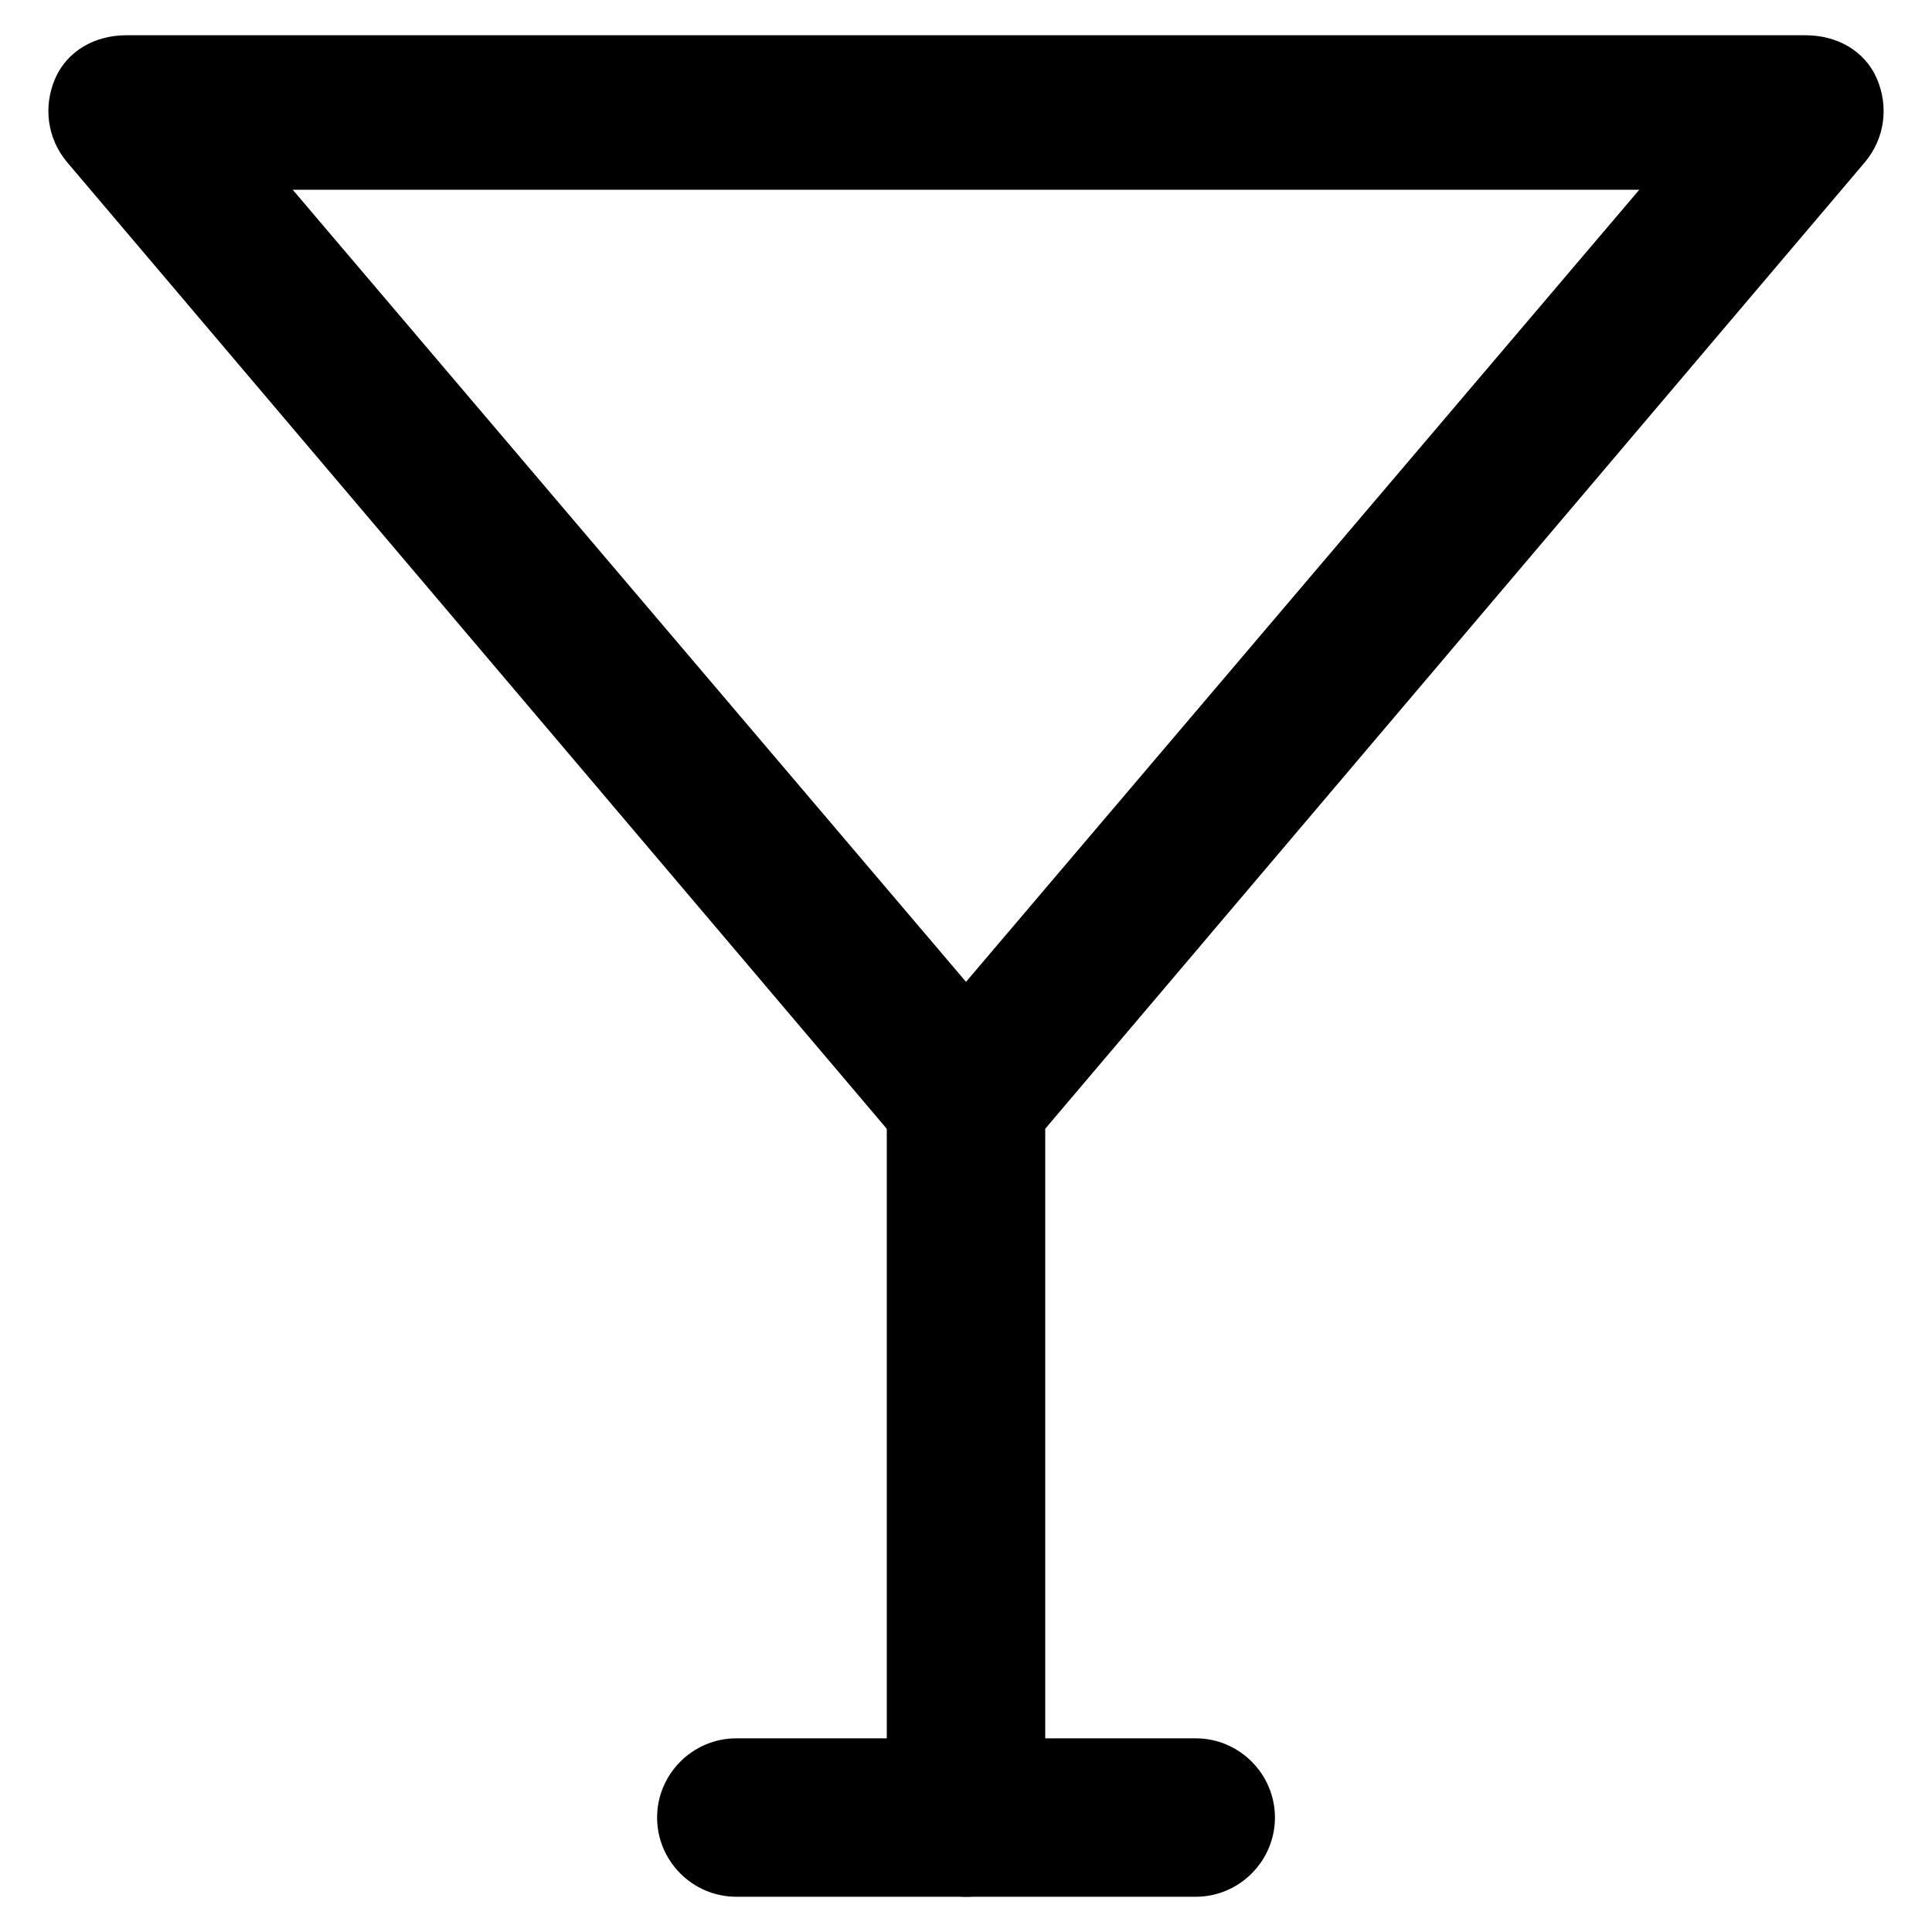
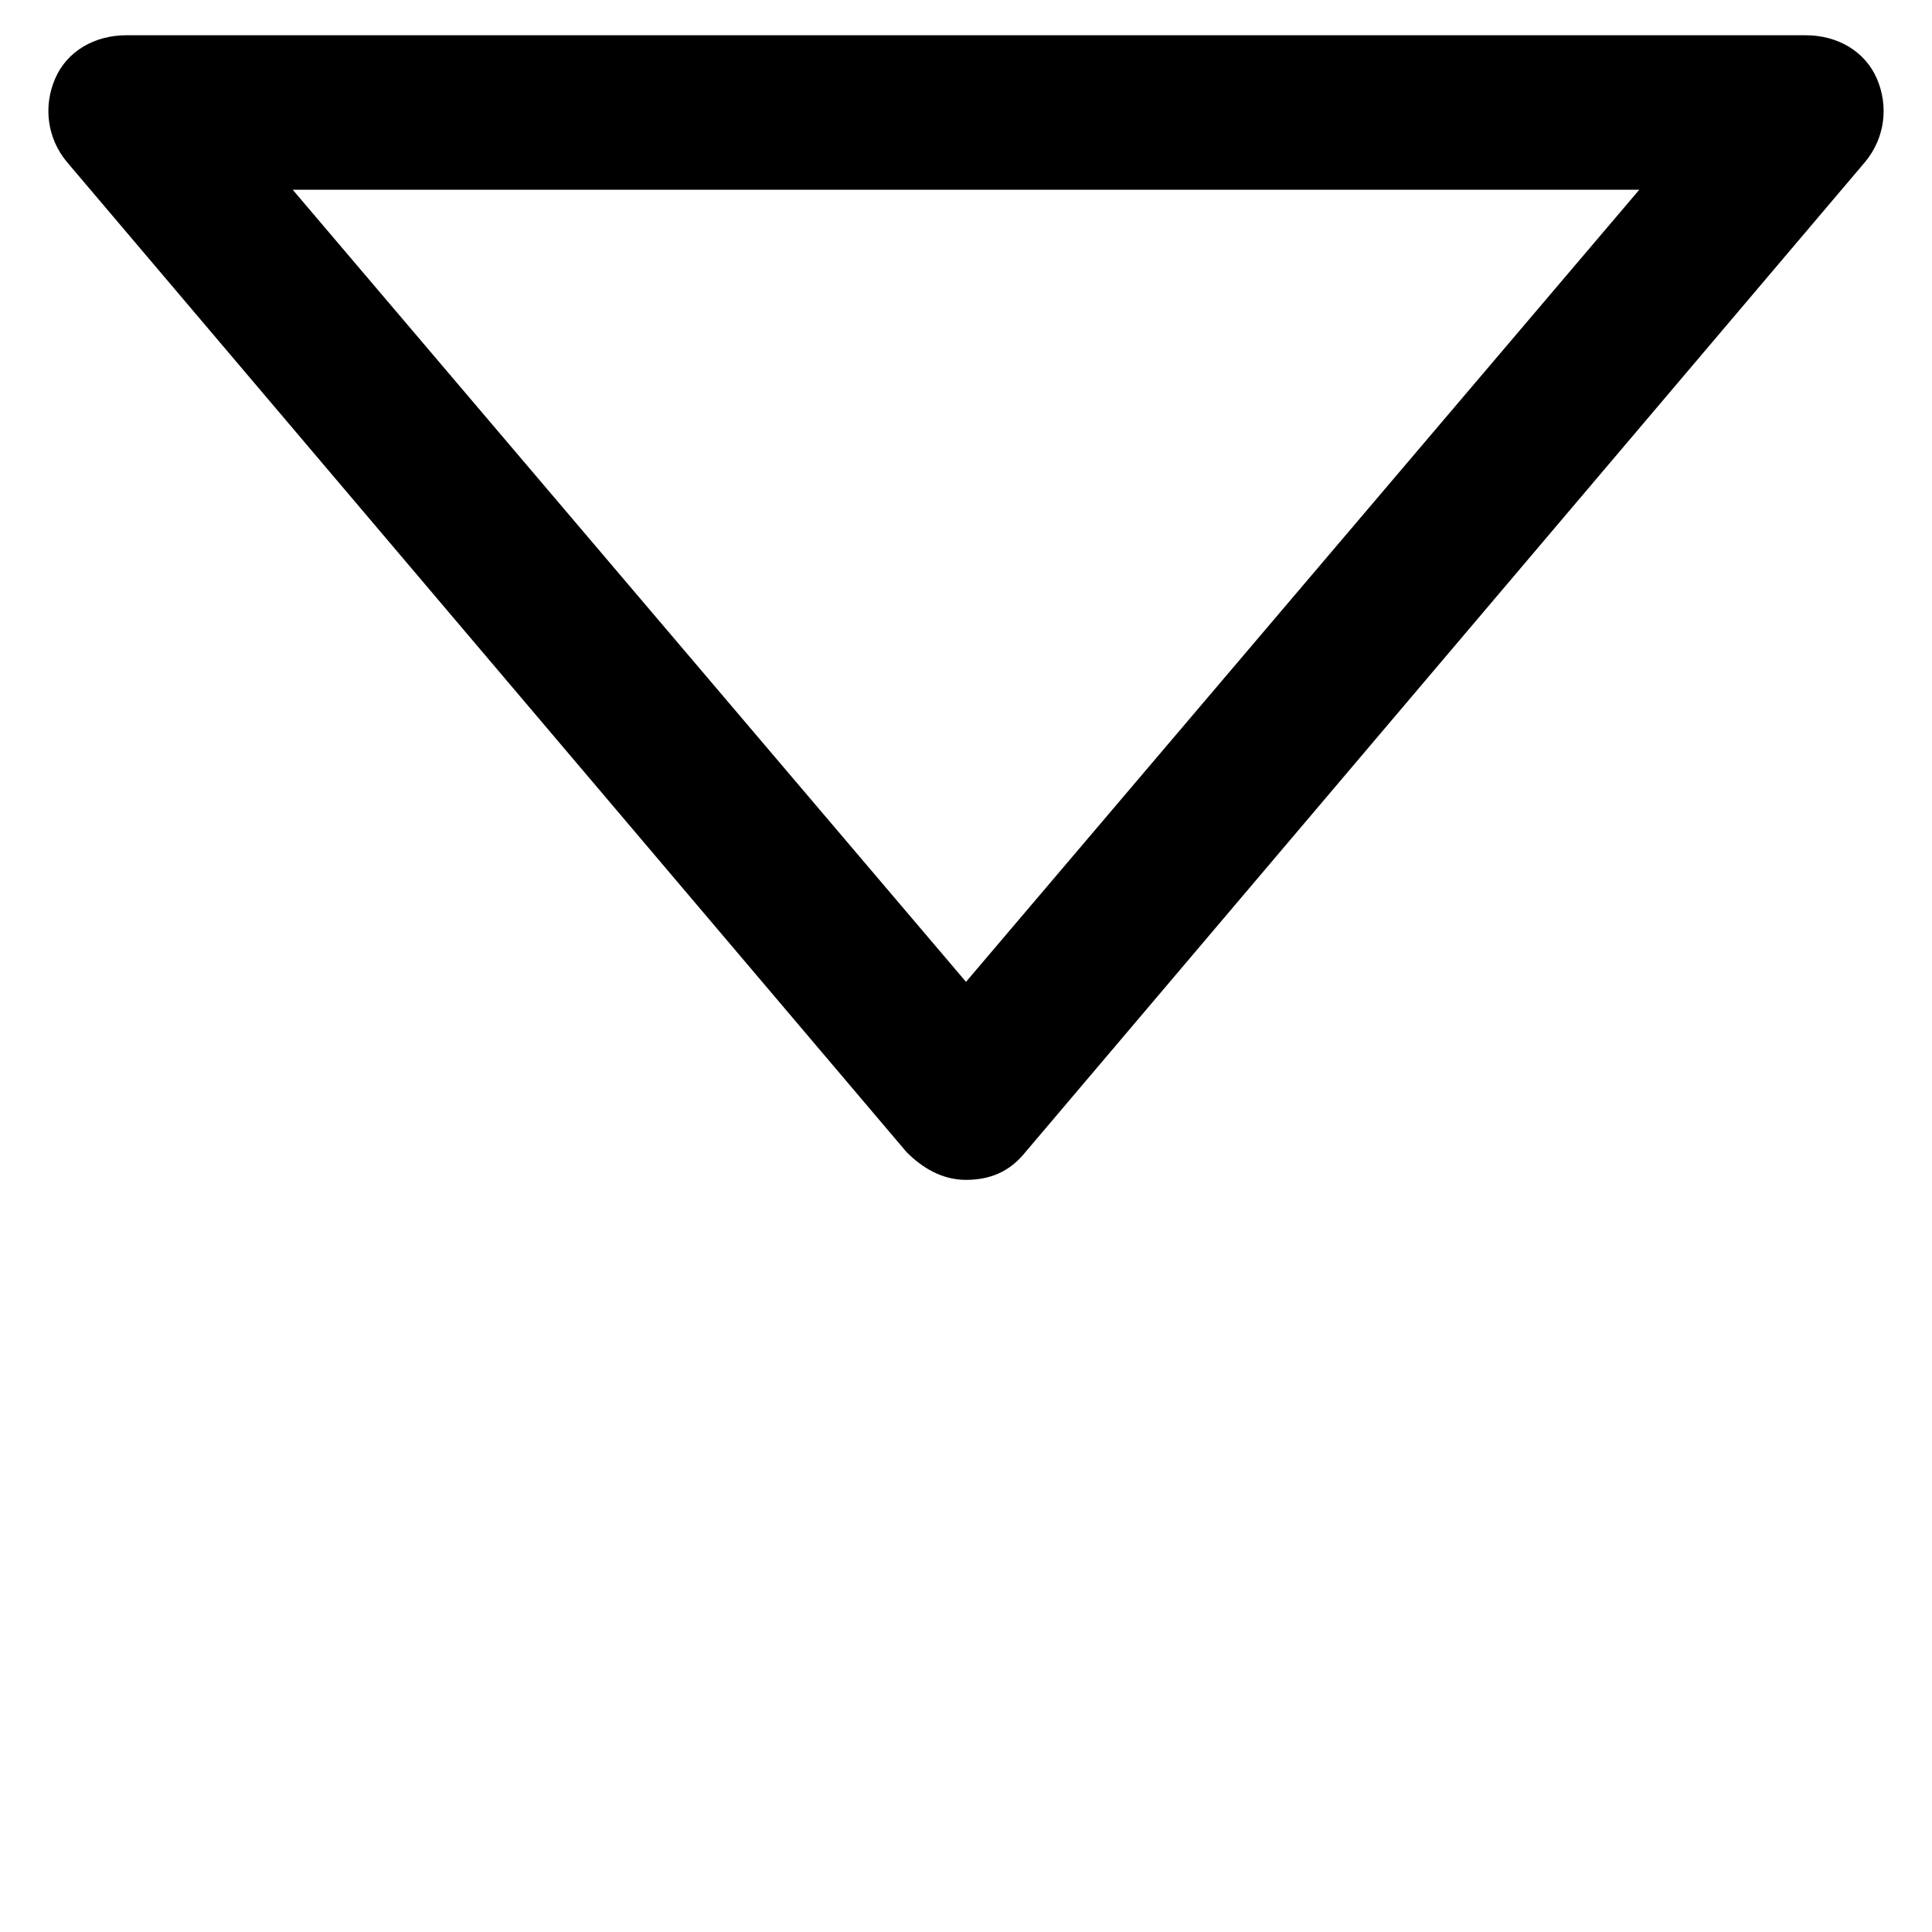
<svg xmlns="http://www.w3.org/2000/svg" fill="#000000" width="800px" height="800px" version="1.1" viewBox="144 144 512 512">
  <g>
    <path d="m400 456.68c-6.297 0-11.547-3.148-15.742-7.348l-222.52-262.4c-5.246-6.297-6.297-14.695-3.148-22.043 3.148-7.348 10.496-11.547 18.895-11.547h445.03c8.398 0 15.742 4.199 18.895 11.547 3.148 7.348 2.098 15.742-3.148 22.043l-222.52 262.4c-4.203 5.246-9.449 7.344-15.746 7.344zm-178.43-262.4 178.43 209.92 178.43-209.92z" />
-     <path d="m400 646.66c-11.547 0-20.992-9.445-20.992-20.992v-188.93c0-11.547 9.445-20.992 20.992-20.992s20.992 9.445 20.992 20.992v189.98c0 10.496-9.449 19.945-20.992 19.945z" />
-     <path d="m460.88 646.66h-121.75c-11.547 0-20.992-9.445-20.992-20.992 0-11.547 9.445-20.992 20.992-20.992h121.75c11.547 0 20.992 9.445 20.992 20.992 0 11.543-9.445 20.992-20.992 20.992z" />
  </g>
</svg>